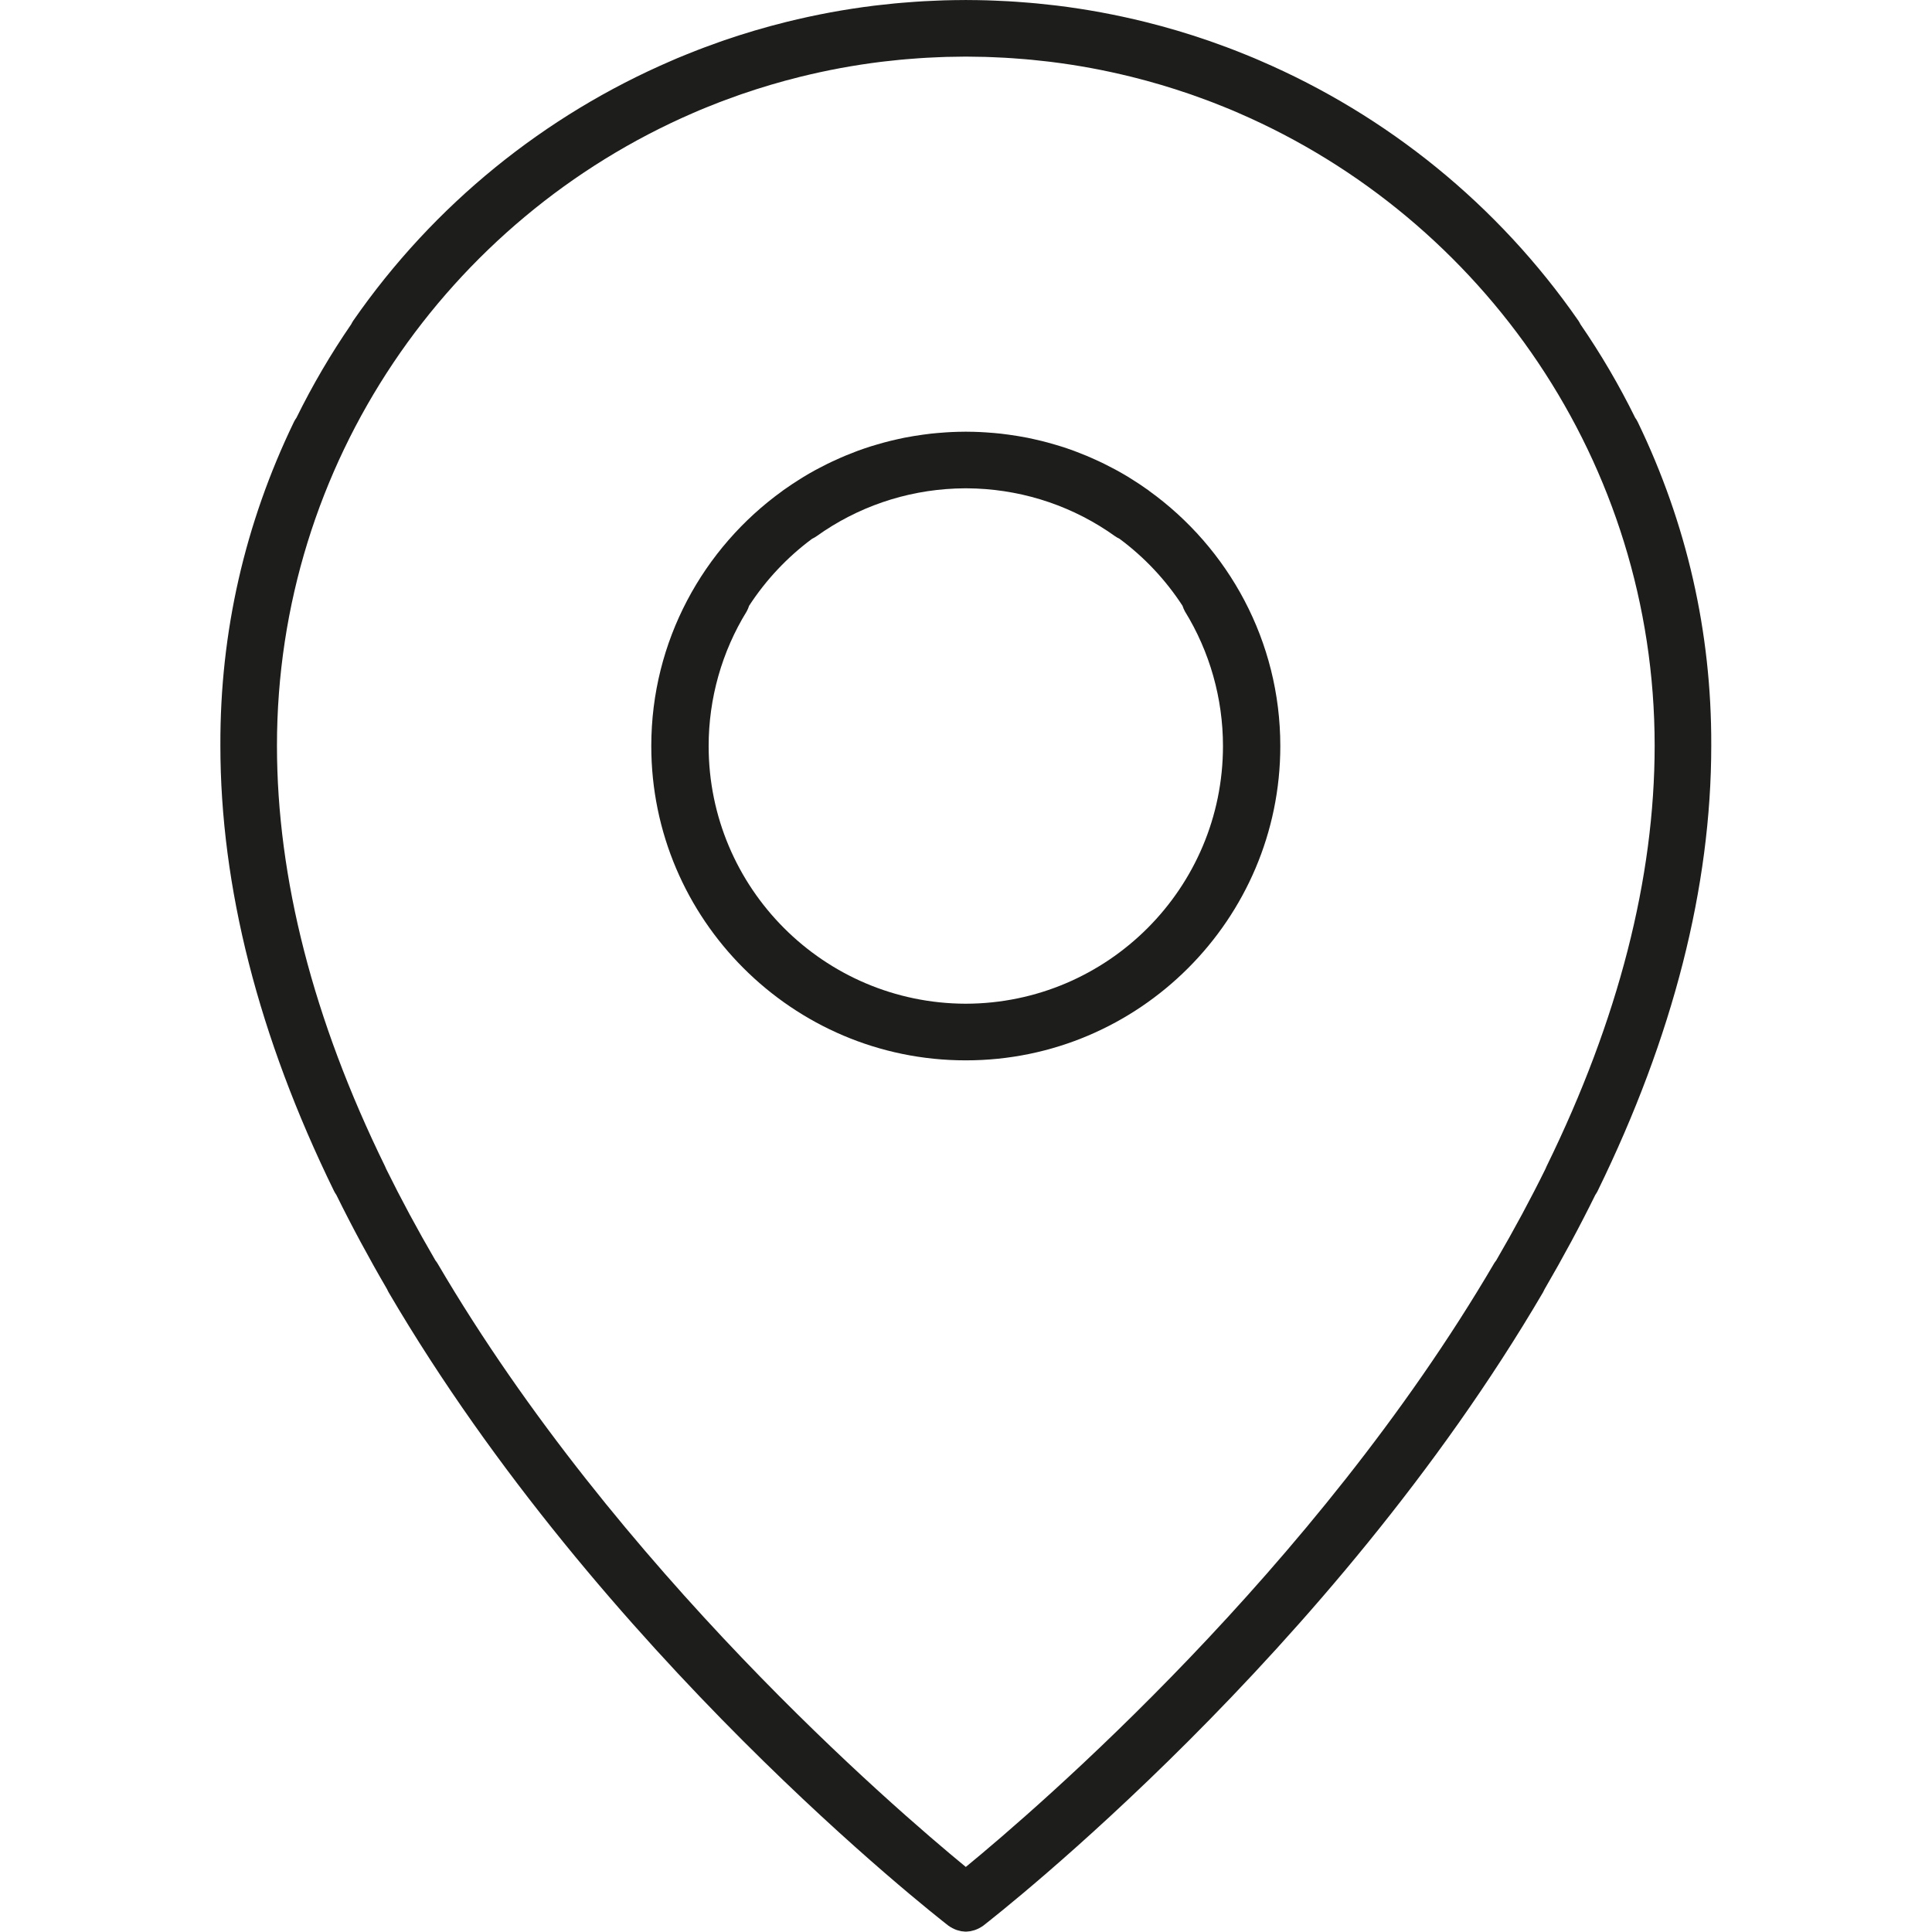
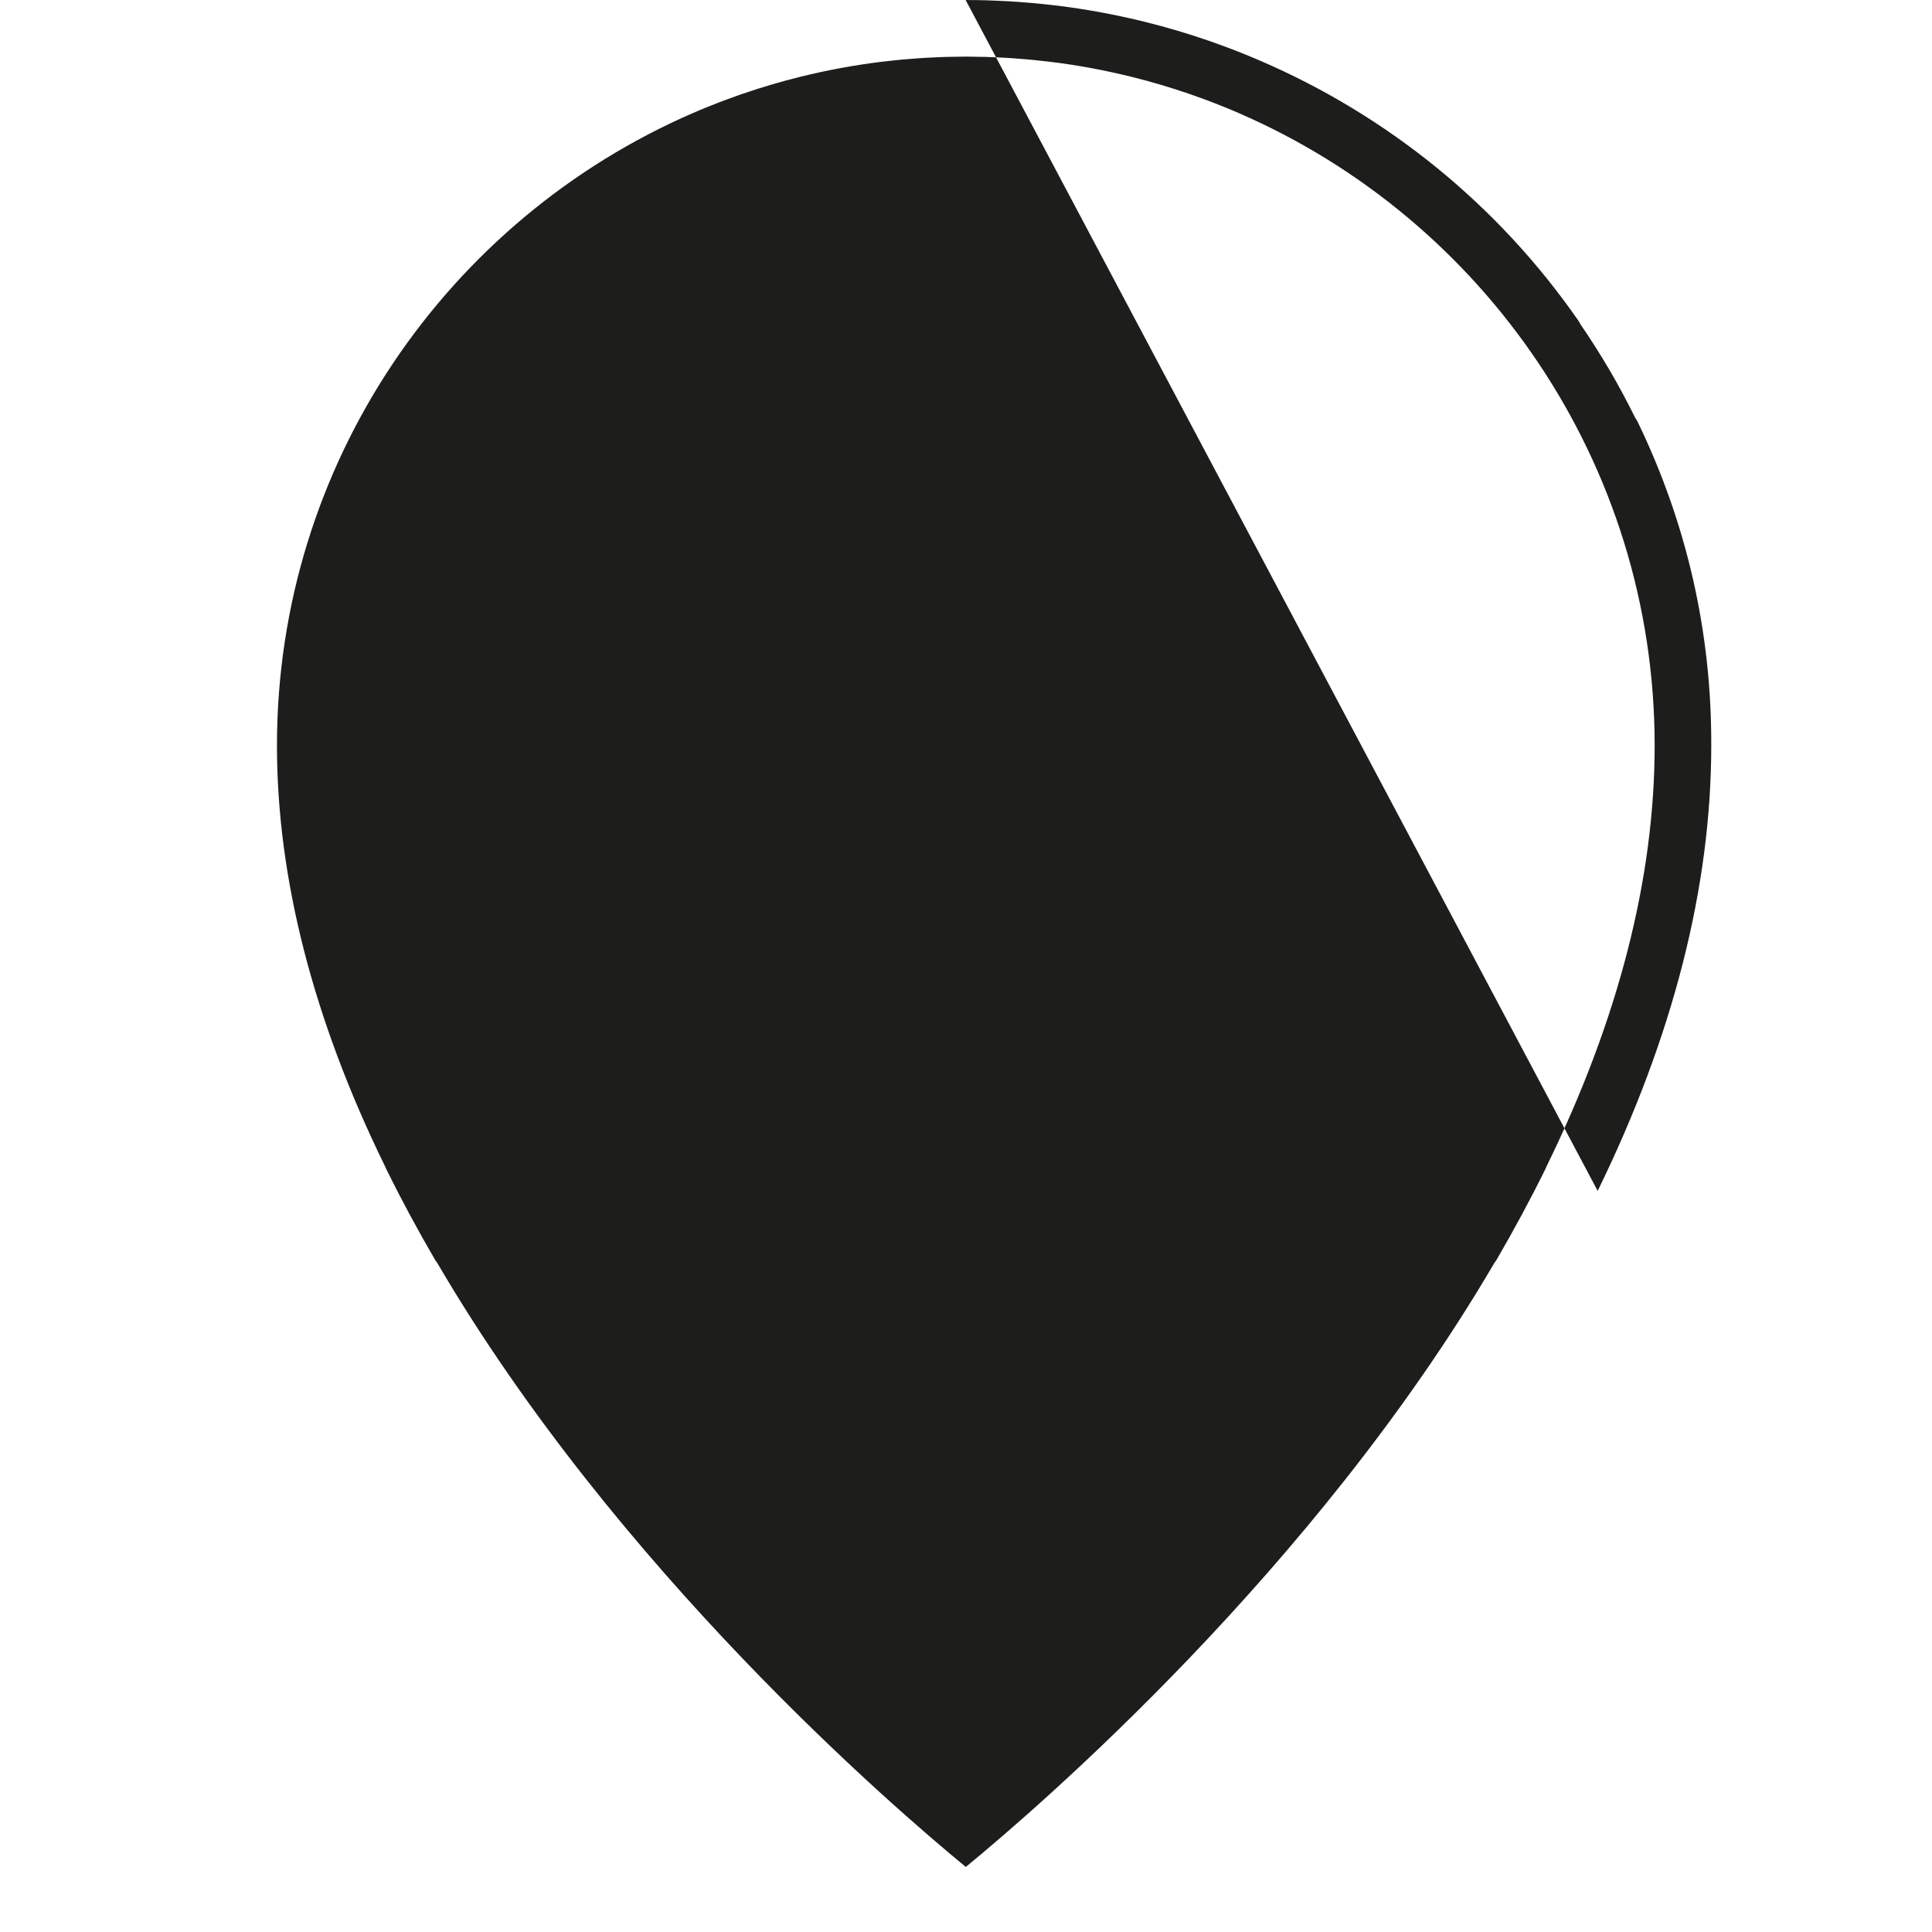
<svg xmlns="http://www.w3.org/2000/svg" id="Capa_1" data-name="Capa 1" viewBox="0 0 512 512">
  <defs>
    <style>
      .cls-1 {
        fill: #1d1d1b;
        stroke-width: 0px;
      }
    </style>
  </defs>
-   <path class="cls-1" d="M304.525,130.076c-.076-.058-.146-.121-.224-.176-.223-.16-.452-.307-.676-.465-.561-.392-1.121-.784-1.692-1.163-.541-.36-1.09-.705-1.639-1.052-.454-.287-.902-.582-1.363-.861-.995-.602-2.002-1.18-3.019-1.738-.369-.202-.745-.392-1.117-.589-.724-.384-1.451-.76-2.186-1.122-.422-.208-.848-.409-1.274-.61-.715-.337-1.435-.662-2.158-.978-.422-.184-.843-.37-1.269-.548-.837-.349-1.682-.679-2.53-1-.311-.118-.617-.245-.93-.359-1.1-.401-2.21-.775-3.326-1.129-.491-.156-.989-.297-1.484-.444-.676-.2-1.353-.396-2.034-.579-.566-.152-1.133-.298-1.704-.438-.633-.156-1.268-.3-1.905-.441-.583-.129-1.164-.262-1.752-.379-.821-.163-1.647-.305-2.474-.443-.82-.137-1.644-.26-2.472-.373-.699-.096-1.397-.19-2.1-.268-.579-.064-1.161-.117-1.744-.169-.724-.065-1.449-.12-2.177-.166-.521-.033-1.042-.068-1.566-.091-1.13-.051-2.264-.081-3.401-.086-.104-0-.207-.008-.311-.008-.017,0-.033.001-.049.001s-.033-.001-.049-.001c-.104,0-.207.008-.311.008-1.137.005-2.271.035-3.401.086-.524.023-1.045.058-1.566.091-.727.046-1.453.101-2.177.166-.583.052-1.165.105-1.744.169-.702.078-1.401.172-2.1.268-.826.113-1.648.235-2.467.372-.829.139-1.657.281-2.481.445-.586.116-1.165.249-1.746.378-.639.141-1.276.286-1.911.443-.569.14-1.136.286-1.701.438-.681.183-1.359.379-2.035.58-.495.147-.993.288-1.484.444-1.116.354-2.226.728-3.326,1.129-.312.114-.618.241-.928.359-.849.321-1.695.652-2.534,1.002-.424.177-.844.362-1.265.546-.726.317-1.447.643-2.164.98-.425.2-.849.401-1.27.608-.736.362-1.464.739-2.189,1.124-.371.197-.747.386-1.115.588-1.017.558-2.024,1.136-3.019,1.739-.459.278-.906.573-1.36.859-.55.348-1.1.694-1.643,1.055-.569.378-1.129.769-1.688,1.16-.225.158-.455.306-.679.466-.079.056-.149.119-.225.177-21.031,15.142-34.774,39.813-34.774,67.623,0,45.9,37.4,83.3,83.3,83.3.017,0,.033-.001.049-.001s.033.001.049.001c45.9,0,83.3-37.4,83.3-83.3,0-27.81-13.743-52.482-34.775-67.624ZM314.001,162c6.6,10.7,10.1,23.1,10.1,35.7,0,37.65-30.52,68.215-68.151,68.296-37.631-.081-68.151-30.646-68.151-68.296,0-12.6,3.5-25,10.1-35.7.255-.472.459-.959.614-1.453,4.468-6.872,10.128-12.896,16.702-17.764.407-.191.804-.414,1.184-.682,10.802-7.729,23.513-12.072,36.757-12.633.564-.022,1.131-.035,1.699-.043.365-.007.729-.02,1.095-.021.366.001.73.015,1.095.021.568.008,1.134.021,1.698.043,13.245.562,25.955,4.904,36.757,12.633.379.268.777.491,1.184.682,6.574,4.868,12.234,10.892,16.702,17.764.156.494.359.981.614,1.453Z" />
-   <path class="cls-1" d="M423.401,315.6c20-40.9,30.1-80.6,30.1-118,0-.031-.001-.061-.001-.092,0-.003 0-.005 0-.008.1-30-6.5-58.8-19.5-85.7-.191-.392-.418-.756-.666-1.099-4.242-8.626-9.095-16.898-14.501-24.762-.156-.32-.328-.635-.533-.938-21.387-30.834-50.778-54.46-84.3-68.892-.537-.232-1.071-.469-1.611-.696-.816-.343-1.636-.673-2.456-1.005-.963-.391-1.929-.776-2.9-1.152-.624-.241-1.248-.479-1.875-.714-1.289-.484-2.586-.953-3.888-1.411-.369-.129-.735-.263-1.105-.39-5.412-1.867-10.929-3.501-16.54-4.898-.137-.034-.275-.067-.413-.101-1.728-.426-3.464-.829-5.209-1.209-.195-.042-.389-.086-.584-.127-1.793-.385-3.594-.748-5.405-1.084-.08-.015-.159-.031-.239-.046-3.787-.698-7.61-1.289-11.468-1.766-.387-.048-.776-.088-1.163-.133-1.426-.168-2.855-.324-4.289-.461-.646-.062-1.293-.117-1.94-.173-1.191-.102-2.384-.194-3.58-.275-.731-.05-1.462-.098-2.194-.14-1.172-.066-2.349-.117-3.526-.162-.701-.027-1.401-.061-2.102-.08-1.674-.047-3.353-.072-5.037-.077-.159-0-.317-.007-.476-.007-.017,0-.033.001-.049.001s-.033-.001-.049-.001c-.159,0-.317.007-.476.007-1.684.005-3.363.03-5.037.077-.702.02-1.402.053-2.102.08-1.178.045-2.354.096-3.526.162-.732.041-1.463.09-2.194.14-1.196.081-2.39.172-3.58.275-.647.056-1.294.111-1.94.173-1.435.137-2.864.293-4.289.461-.387.046-.776.085-1.163.133-3.858.478-7.681,1.069-11.468,1.766-.08.015-.159.031-.239.046-1.811.336-3.612.699-5.405,1.084-.195.042-.389.085-.584.127-1.745.38-3.481.783-5.209,1.209-.138.034-.275.067-.413.101-5.611,1.397-11.129,3.031-16.54,4.898-.369.127-.736.26-1.105.39-1.302.458-2.598.927-3.888,1.411-.626.235-1.251.473-1.875.714-.971.376-1.937.761-2.9,1.152-.82.332-1.641.663-2.456,1.005-.539.227-1.074.464-1.611.696-33.522,14.432-62.913,38.057-84.3,68.892-.205.303-.377.619-.533.938-5.407,7.864-10.259,16.136-14.502,24.762-.247.344-.475.707-.665,1.099-13,26.9-19.6,55.7-19.5,85.7,0,.003 0.0.005 0.0.008,0,.031-.001.061-.001.092,0,37.4,10.1,77.1,30.1,118,.182.378.397.726.63,1.057,4.083,8.29,8.576,16.638,13.463,25.028.12.276.251.549.407.815,56.2,95.9,144.6,164.9,148.3,167.8.712.508,1.476.91,2.265,1.186.193.067.39.106.585.157.208.055.414.119.623.155.148.024.297.025.445.041.227.024.454.062.682.062.017,0,.033-.004.05-.004.017 0.0.034.004.051.004.231,0,.461-.039.692-.063.145-.015.29-.016.434-.04.211-.036.418-.1.627-.156.195-.05.39-.089.582-.156.789-.275,1.553-.677,2.265-1.186,3.7-2.9,92.1-71.9,148.3-167.8.155-.266.287-.54.407-.816,4.887-8.389,9.38-16.738,13.463-25.028.233-.33.448-.679.63-1.057ZM395.901,334.9c-47.56,81.133-120.876,144.193-139.951,159.859-19.074-15.666-92.39-78.727-139.951-159.859-.184-.316-.394-.606-.614-.884-4.736-8.133-9.091-16.219-13.047-24.241-.098-.261-.209-.52-.339-.775-19-38.8-28.6-76.3-28.6-111.4,0-75.023,45.464-139.601,110.289-167.661.548-.236,1.094-.479,1.644-.71.711-.3,1.429-.587,2.145-.878.946-.383,1.893-.763,2.846-1.13.525-.203,1.051-.403,1.579-.601,1.269-.476,2.543-.94,3.823-1.387.268-.094.534-.19.803-.283,5.062-1.744,10.207-3.27,15.422-4.567.069-.017.138-.034.208-.051,1.659-.41,3.325-.796,4.997-1.16.135-.029.269-.059.404-.088,1.711-.368,3.429-.714,5.153-1.034.029-.005.057-.011.086-.016,3.523-.651,7.073-1.196,10.645-1.64.346-.043.695-.079,1.042-.119,1.327-.157,2.658-.301,3.991-.429.596-.057,1.194-.108,1.791-.159,1.099-.095,2.199-.178,3.301-.253.681-.046,1.362-.091,2.044-.13,1.075-.061,2.152-.107,3.23-.149.657-.025,1.313-.057,1.972-.075,1.534-.043,3.072-.067,4.611-.071.175-.001.349-.007.525-.007.175 0.0.349.006.525.007,1.54.004,3.077.028,4.611.071.659.018,1.315.05,1.972.075,1.078.042,2.155.088,3.23.149.683.038,1.364.084,2.044.13,1.102.075,2.202.159,3.301.253.598.051,1.195.102,1.791.159,1.333.128,2.663.272,3.991.429.347.041.696.077,1.042.119,3.572.444,7.122.989,10.645,1.64.029.005.057.011.086.016,1.724.32,3.442.665,5.153,1.034.135.029.269.059.404.088,1.672.364,3.338.75,4.997,1.16.069.017.138.034.208.051,5.216,1.297,10.361,2.823,15.422,4.567.268.093.535.189.803.283,1.28.448,2.554.912,3.823,1.387.527.198,1.054.398,1.579.601.953.367,1.9.747,2.846,1.13.716.291,1.434.578,2.145.878.551.231,1.096.474,1.644.71,64.824,28.06,110.289,92.638,110.289,167.661,0,35.1-9.6,72.6-28.6,111.4-.131.255-.241.514-.339.775-3.955,8.022-8.31,16.108-13.047,24.241-.22.278-.43.568-.614.884Z" />
+   <path class="cls-1" d="M423.401,315.6c20-40.9,30.1-80.6,30.1-118,0-.031-.001-.061-.001-.092,0-.003 0-.005 0-.008.1-30-6.5-58.8-19.5-85.7-.191-.392-.418-.756-.666-1.099-4.242-8.626-9.095-16.898-14.501-24.762-.156-.32-.328-.635-.533-.938-21.387-30.834-50.778-54.46-84.3-68.892-.537-.232-1.071-.469-1.611-.696-.816-.343-1.636-.673-2.456-1.005-.963-.391-1.929-.776-2.9-1.152-.624-.241-1.248-.479-1.875-.714-1.289-.484-2.586-.953-3.888-1.411-.369-.129-.735-.263-1.105-.39-5.412-1.867-10.929-3.501-16.54-4.898-.137-.034-.275-.067-.413-.101-1.728-.426-3.464-.829-5.209-1.209-.195-.042-.389-.086-.584-.127-1.793-.385-3.594-.748-5.405-1.084-.08-.015-.159-.031-.239-.046-3.787-.698-7.61-1.289-11.468-1.766-.387-.048-.776-.088-1.163-.133-1.426-.168-2.855-.324-4.289-.461-.646-.062-1.293-.117-1.94-.173-1.191-.102-2.384-.194-3.58-.275-.731-.05-1.462-.098-2.194-.14-1.172-.066-2.349-.117-3.526-.162-.701-.027-1.401-.061-2.102-.08-1.674-.047-3.353-.072-5.037-.077-.159-0-.317-.007-.476-.007-.017,0-.033.001-.049.001s-.033-.001-.049-.001ZM395.901,334.9c-47.56,81.133-120.876,144.193-139.951,159.859-19.074-15.666-92.39-78.727-139.951-159.859-.184-.316-.394-.606-.614-.884-4.736-8.133-9.091-16.219-13.047-24.241-.098-.261-.209-.52-.339-.775-19-38.8-28.6-76.3-28.6-111.4,0-75.023,45.464-139.601,110.289-167.661.548-.236,1.094-.479,1.644-.71.711-.3,1.429-.587,2.145-.878.946-.383,1.893-.763,2.846-1.13.525-.203,1.051-.403,1.579-.601,1.269-.476,2.543-.94,3.823-1.387.268-.094.534-.19.803-.283,5.062-1.744,10.207-3.27,15.422-4.567.069-.017.138-.034.208-.051,1.659-.41,3.325-.796,4.997-1.16.135-.029.269-.059.404-.088,1.711-.368,3.429-.714,5.153-1.034.029-.005.057-.011.086-.016,3.523-.651,7.073-1.196,10.645-1.64.346-.043.695-.079,1.042-.119,1.327-.157,2.658-.301,3.991-.429.596-.057,1.194-.108,1.791-.159,1.099-.095,2.199-.178,3.301-.253.681-.046,1.362-.091,2.044-.13,1.075-.061,2.152-.107,3.23-.149.657-.025,1.313-.057,1.972-.075,1.534-.043,3.072-.067,4.611-.071.175-.001.349-.007.525-.007.175 0.0.349.006.525.007,1.54.004,3.077.028,4.611.071.659.018,1.315.05,1.972.075,1.078.042,2.155.088,3.23.149.683.038,1.364.084,2.044.13,1.102.075,2.202.159,3.301.253.598.051,1.195.102,1.791.159,1.333.128,2.663.272,3.991.429.347.041.696.077,1.042.119,3.572.444,7.122.989,10.645,1.64.029.005.057.011.086.016,1.724.32,3.442.665,5.153,1.034.135.029.269.059.404.088,1.672.364,3.338.75,4.997,1.16.069.017.138.034.208.051,5.216,1.297,10.361,2.823,15.422,4.567.268.093.535.189.803.283,1.28.448,2.554.912,3.823,1.387.527.198,1.054.398,1.579.601.953.367,1.9.747,2.846,1.13.716.291,1.434.578,2.145.878.551.231,1.096.474,1.644.71,64.824,28.06,110.289,92.638,110.289,167.661,0,35.1-9.6,72.6-28.6,111.4-.131.255-.241.514-.339.775-3.955,8.022-8.31,16.108-13.047,24.241-.22.278-.43.568-.614.884Z" />
</svg>